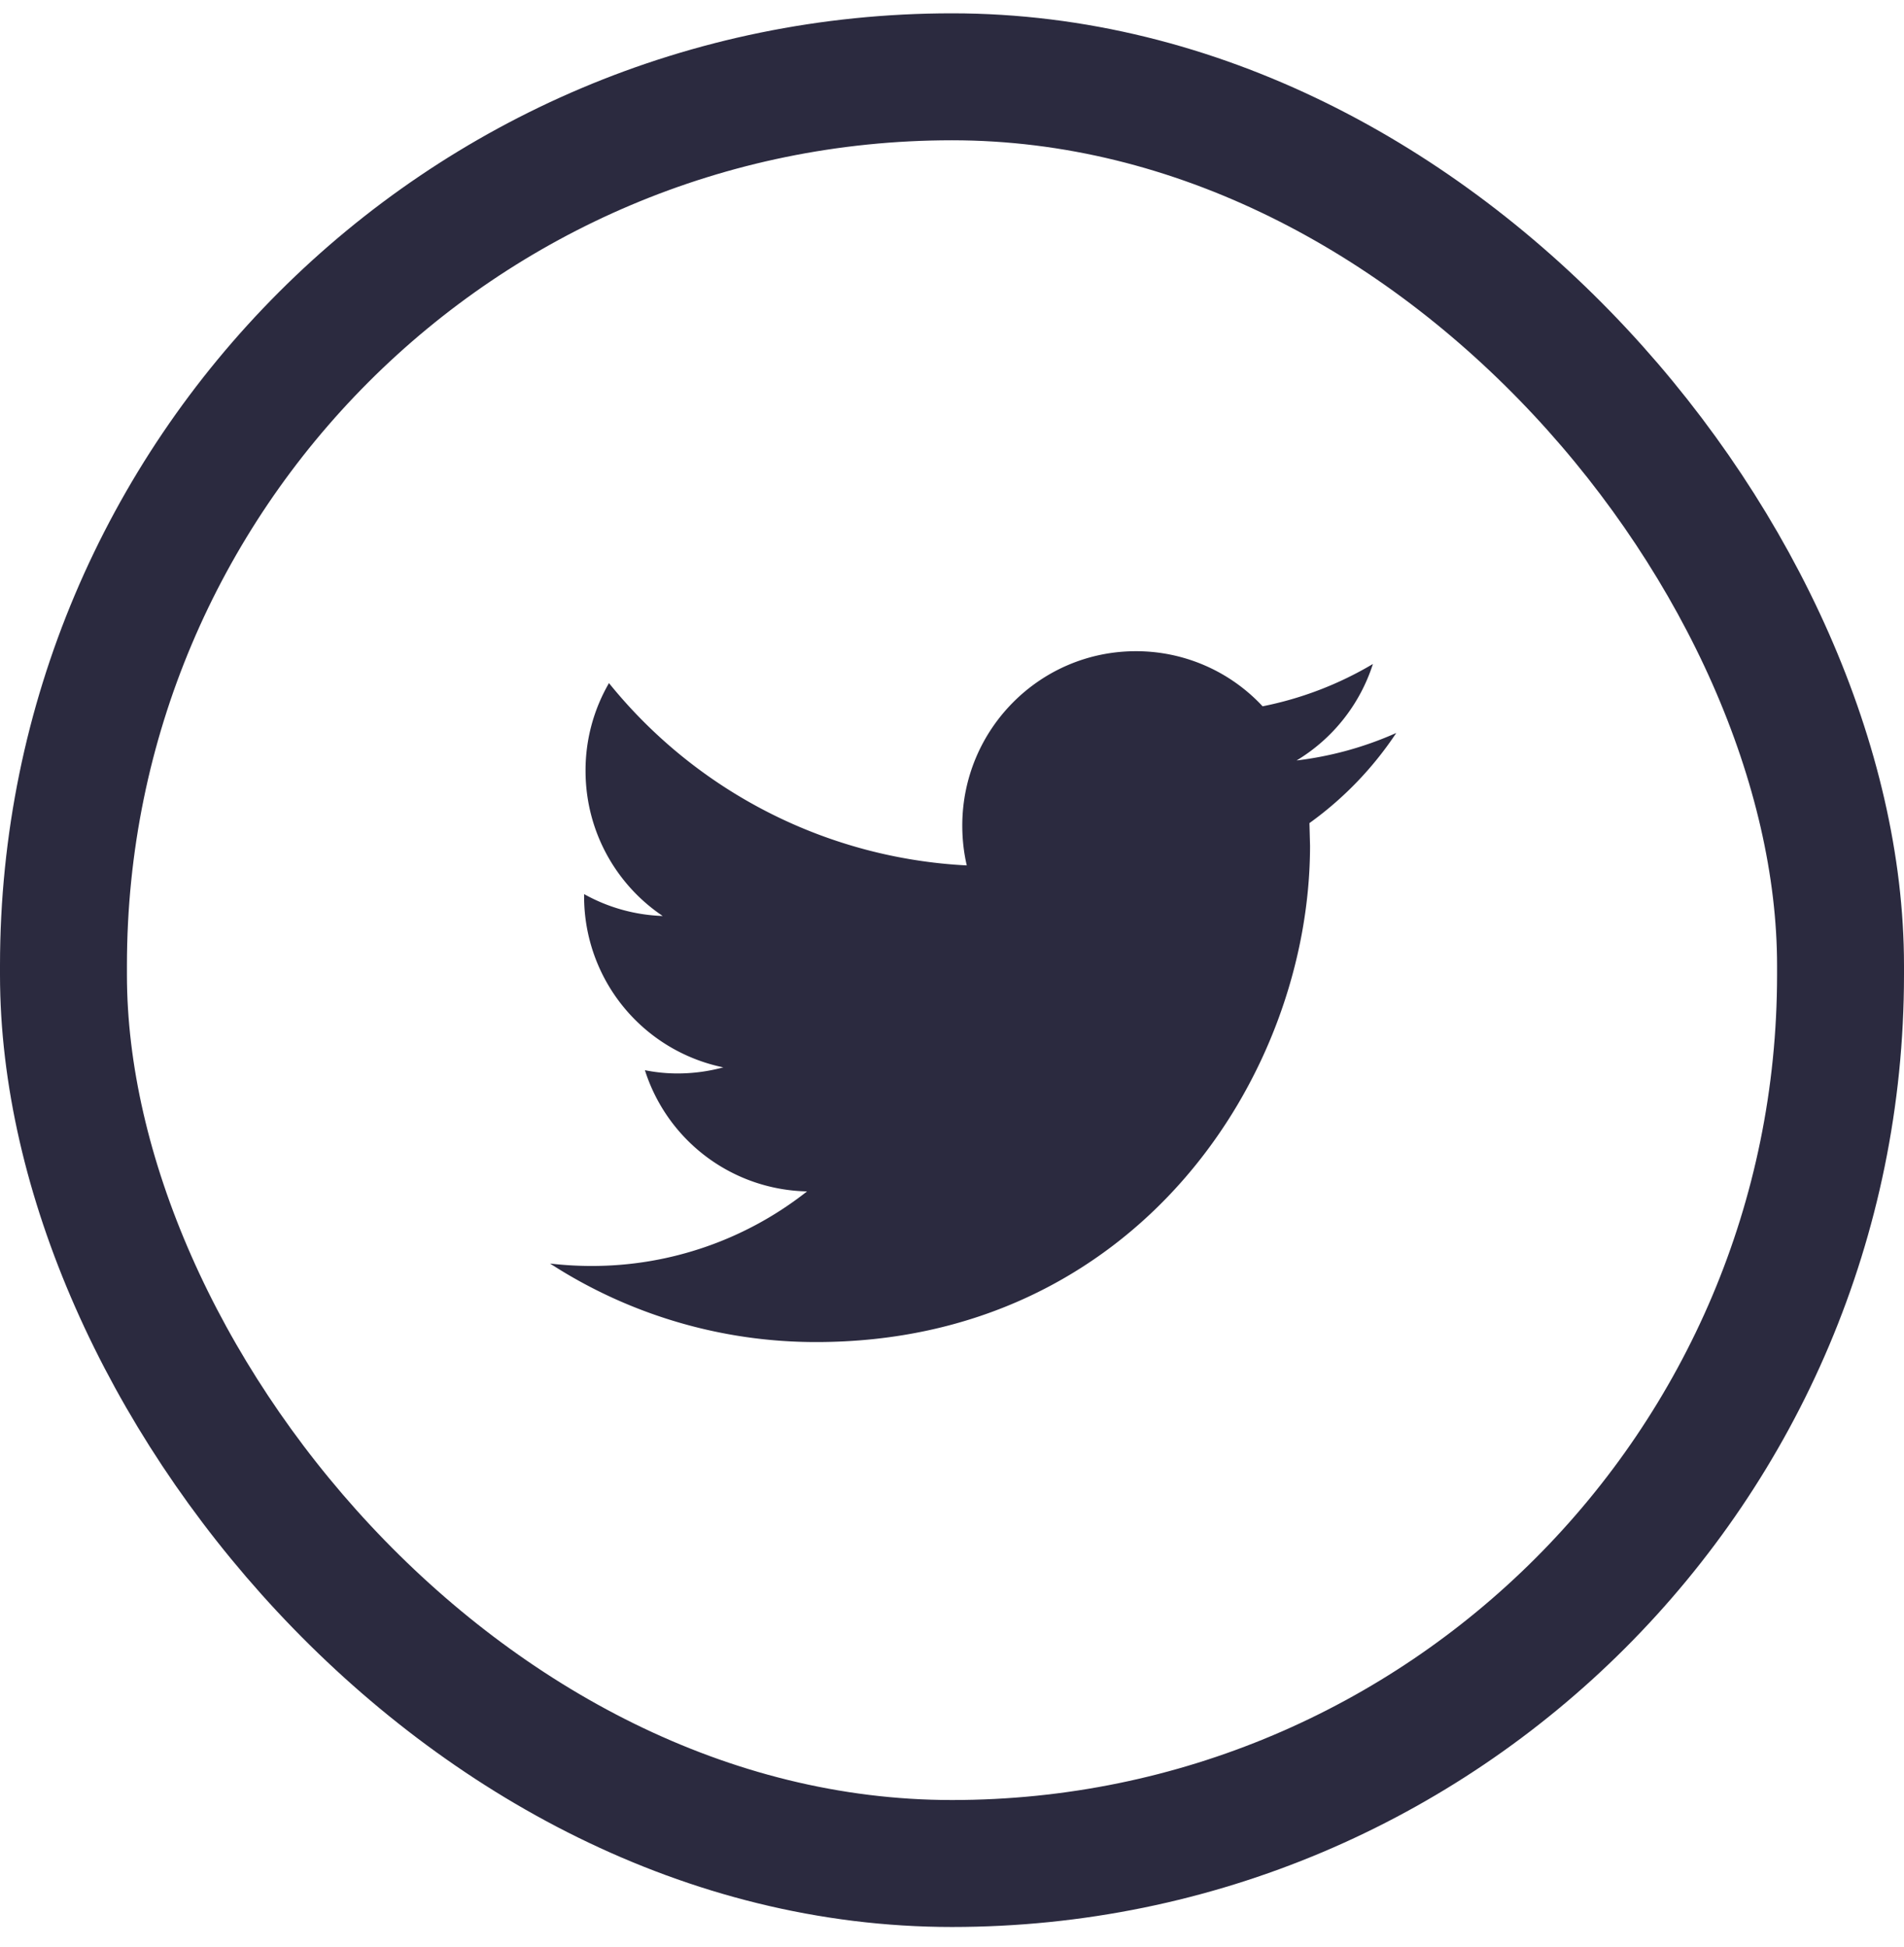
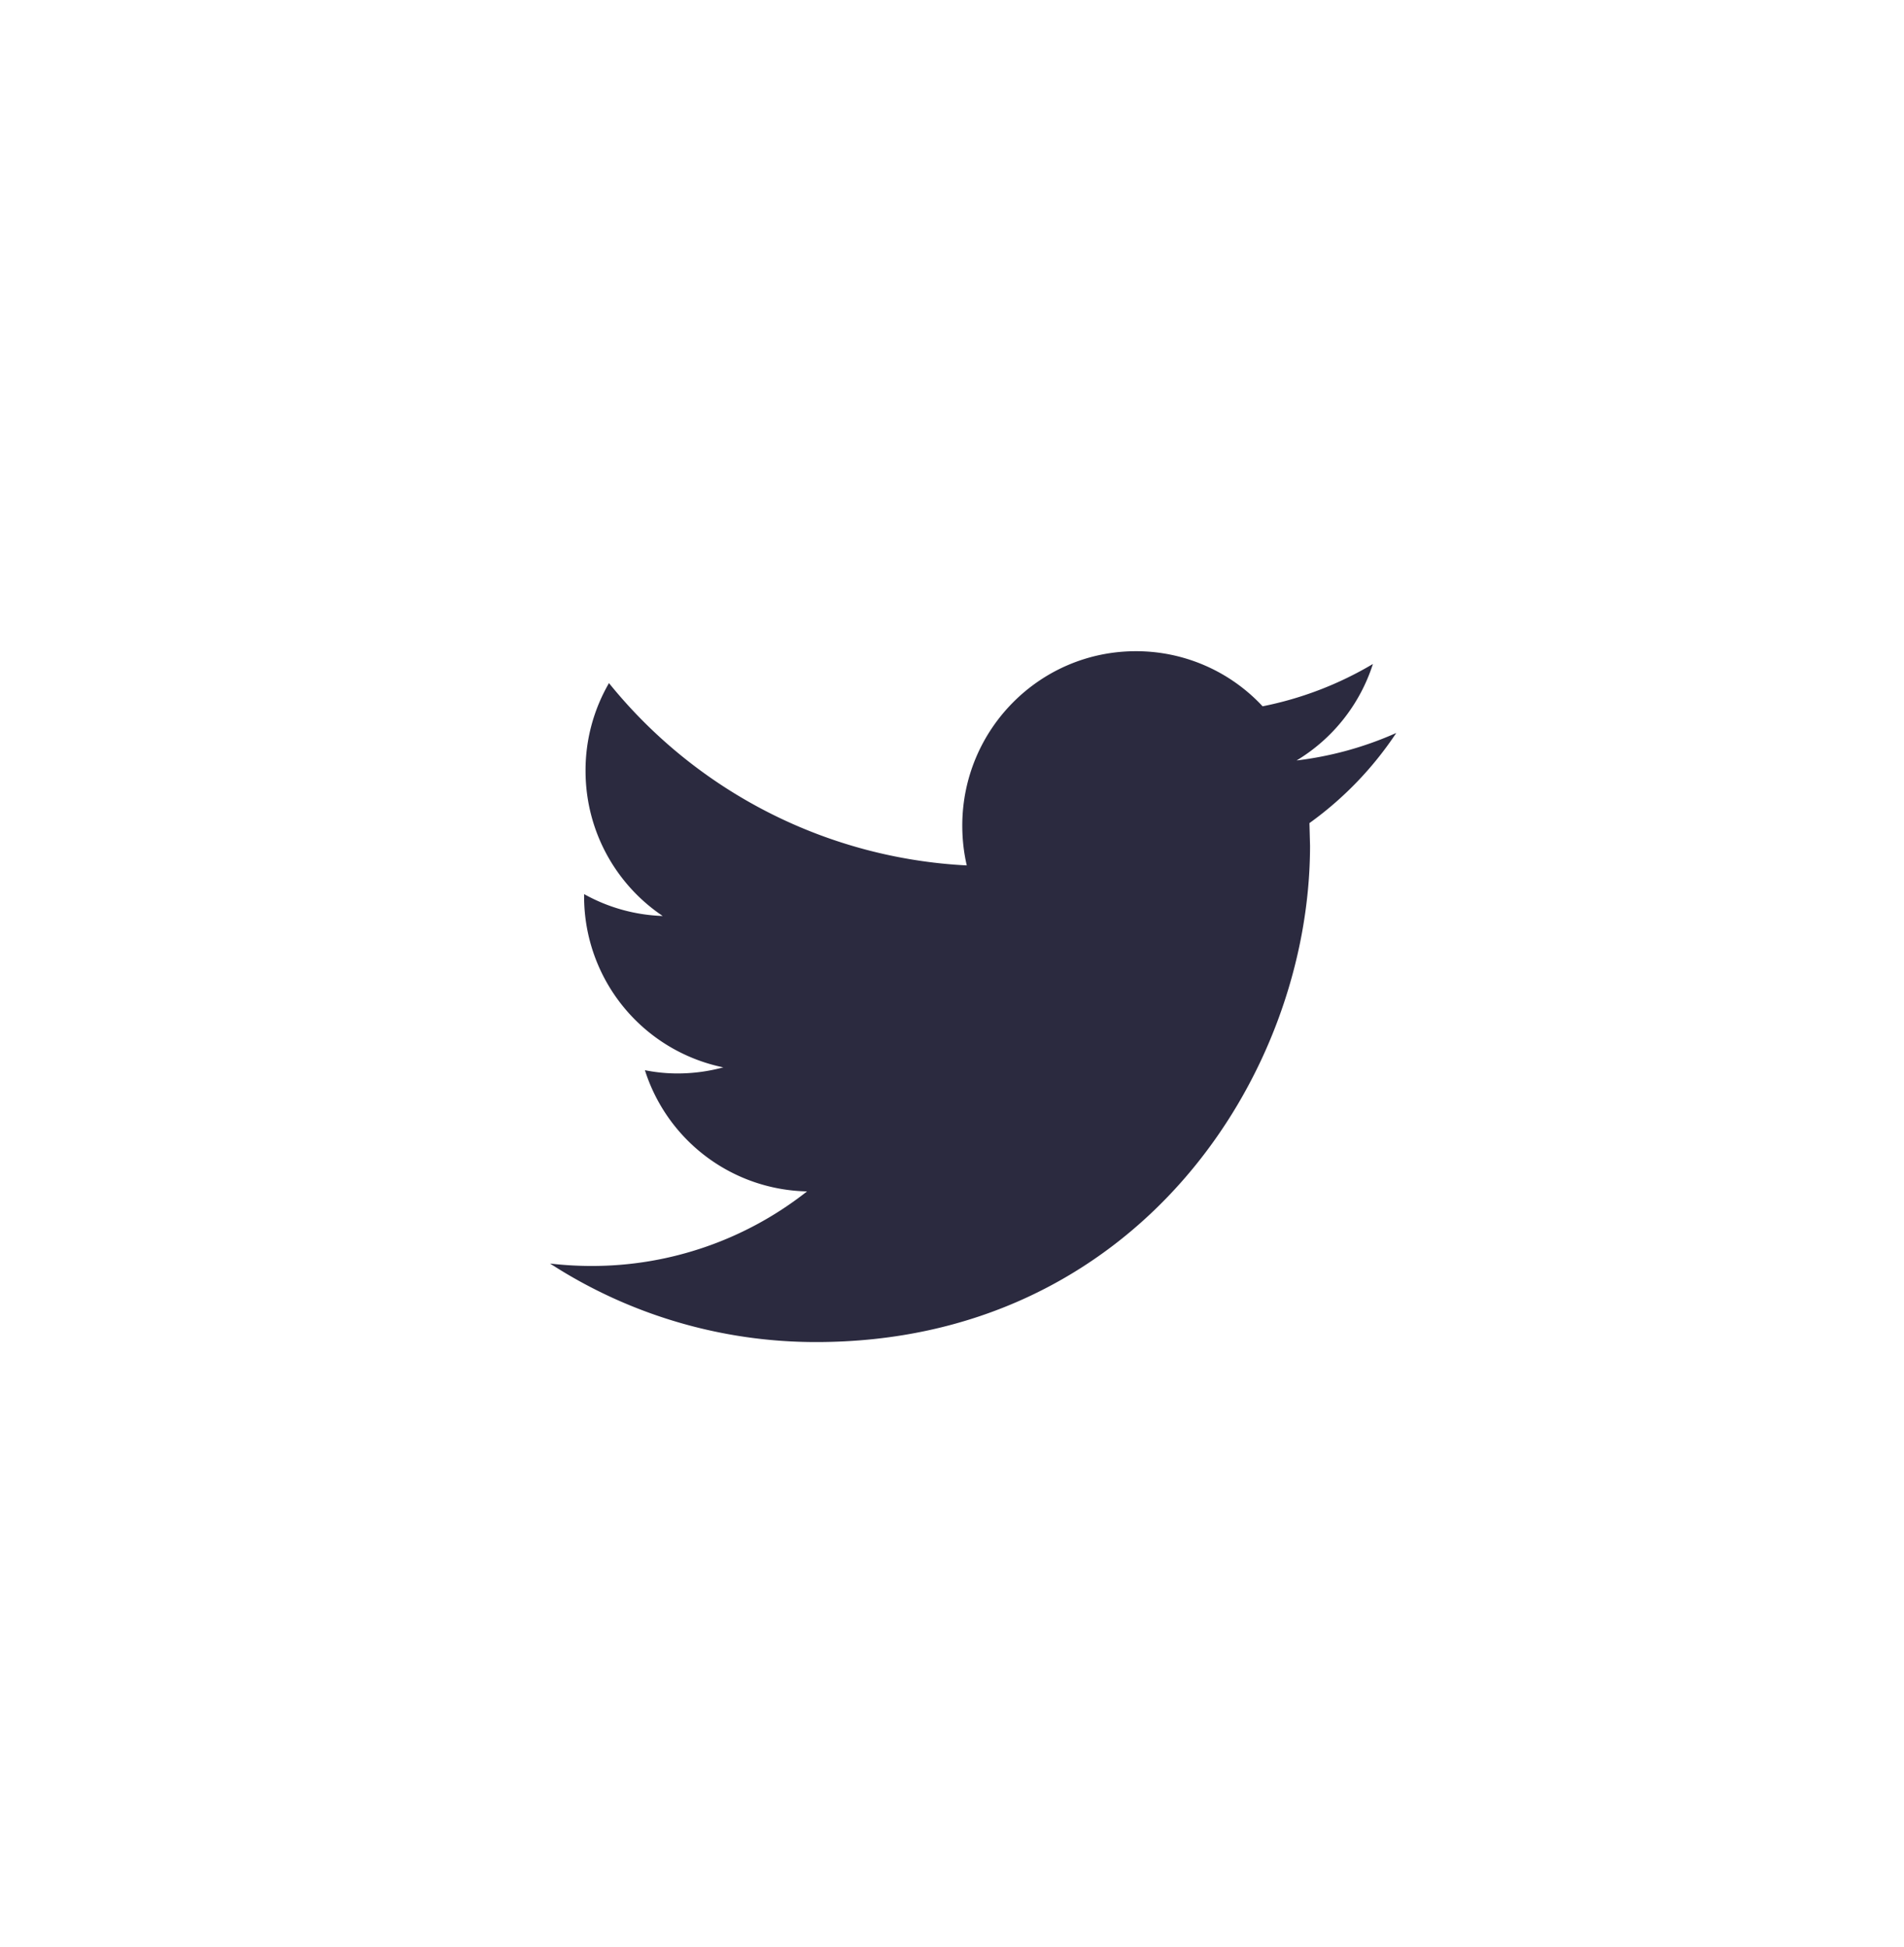
<svg xmlns="http://www.w3.org/2000/svg" width="45" height="46" viewBox="0 0 45 46">
  <g fill="none" fill-rule="evenodd" transform="translate(0 .315)">
-     <rect width="42" height="42.22" x="1.5" y="1.5" stroke="#2B2A3F" stroke-width="3" rx="21" />
    <path fill="#2B2A3F" fill-rule="nonzero" d="M33 17.005a8.162 8.162 0 0 1-2.356.65 4.136 4.136 0 0 0 1.804-2.28 8.247 8.247 0 0 1-2.607 1 4.082 4.082 0 0 0-2.995-1.302c-2.266 0-4.103 1.846-4.103 4.122 0 .323.036.638.106.94a11.63 11.63 0 0 1-8.456-4.308 4.107 4.107 0 0 0-.554 2.072c0 1.43.724 2.693 1.824 3.431a4.088 4.088 0 0 1-1.858-.517v.051a4.122 4.122 0 0 0 3.29 4.043 4.137 4.137 0 0 1-1.08.144 3.92 3.92 0 0 1-.773-.077 4.108 4.108 0 0 0 3.832 2.864 8.206 8.206 0 0 1-5.095 1.762c-.332 0-.658-.02-.979-.057a11.556 11.556 0 0 0 6.289 1.855c7.547 0 11.673-6.282 11.673-11.73l-.014-.533A8.215 8.215 0 0 0 33 17.005z" />
  </g>
</svg>